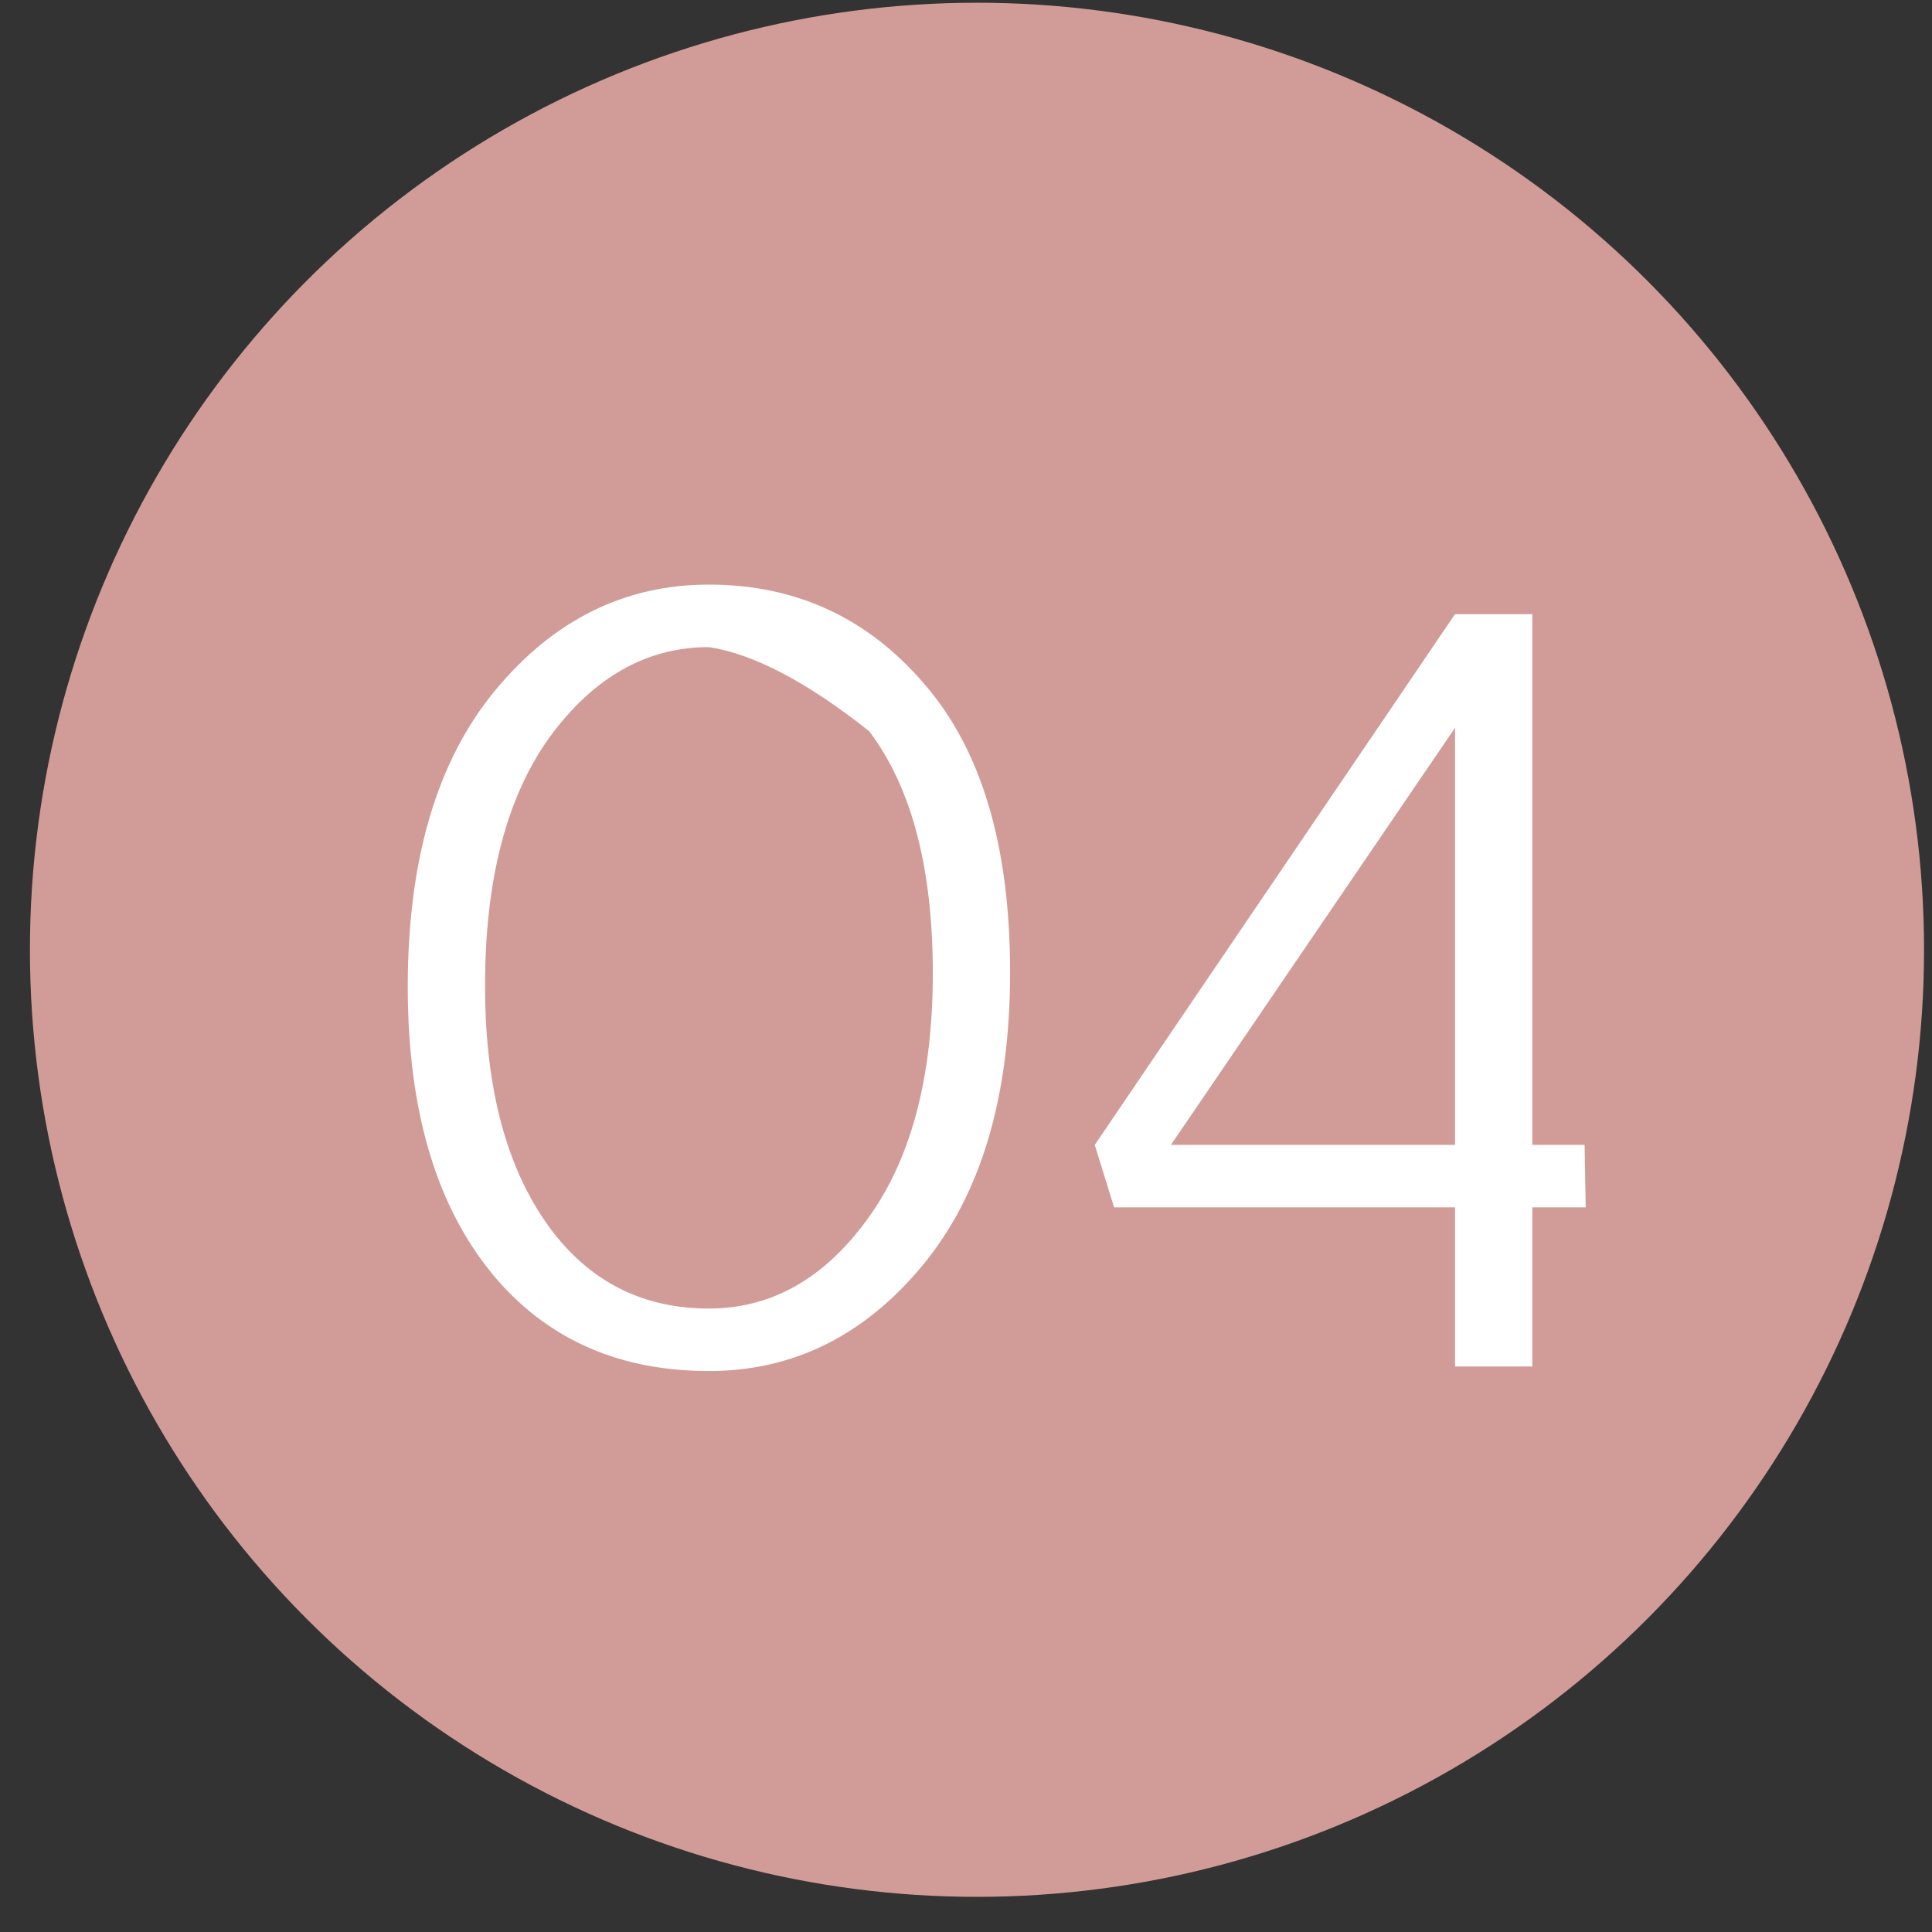
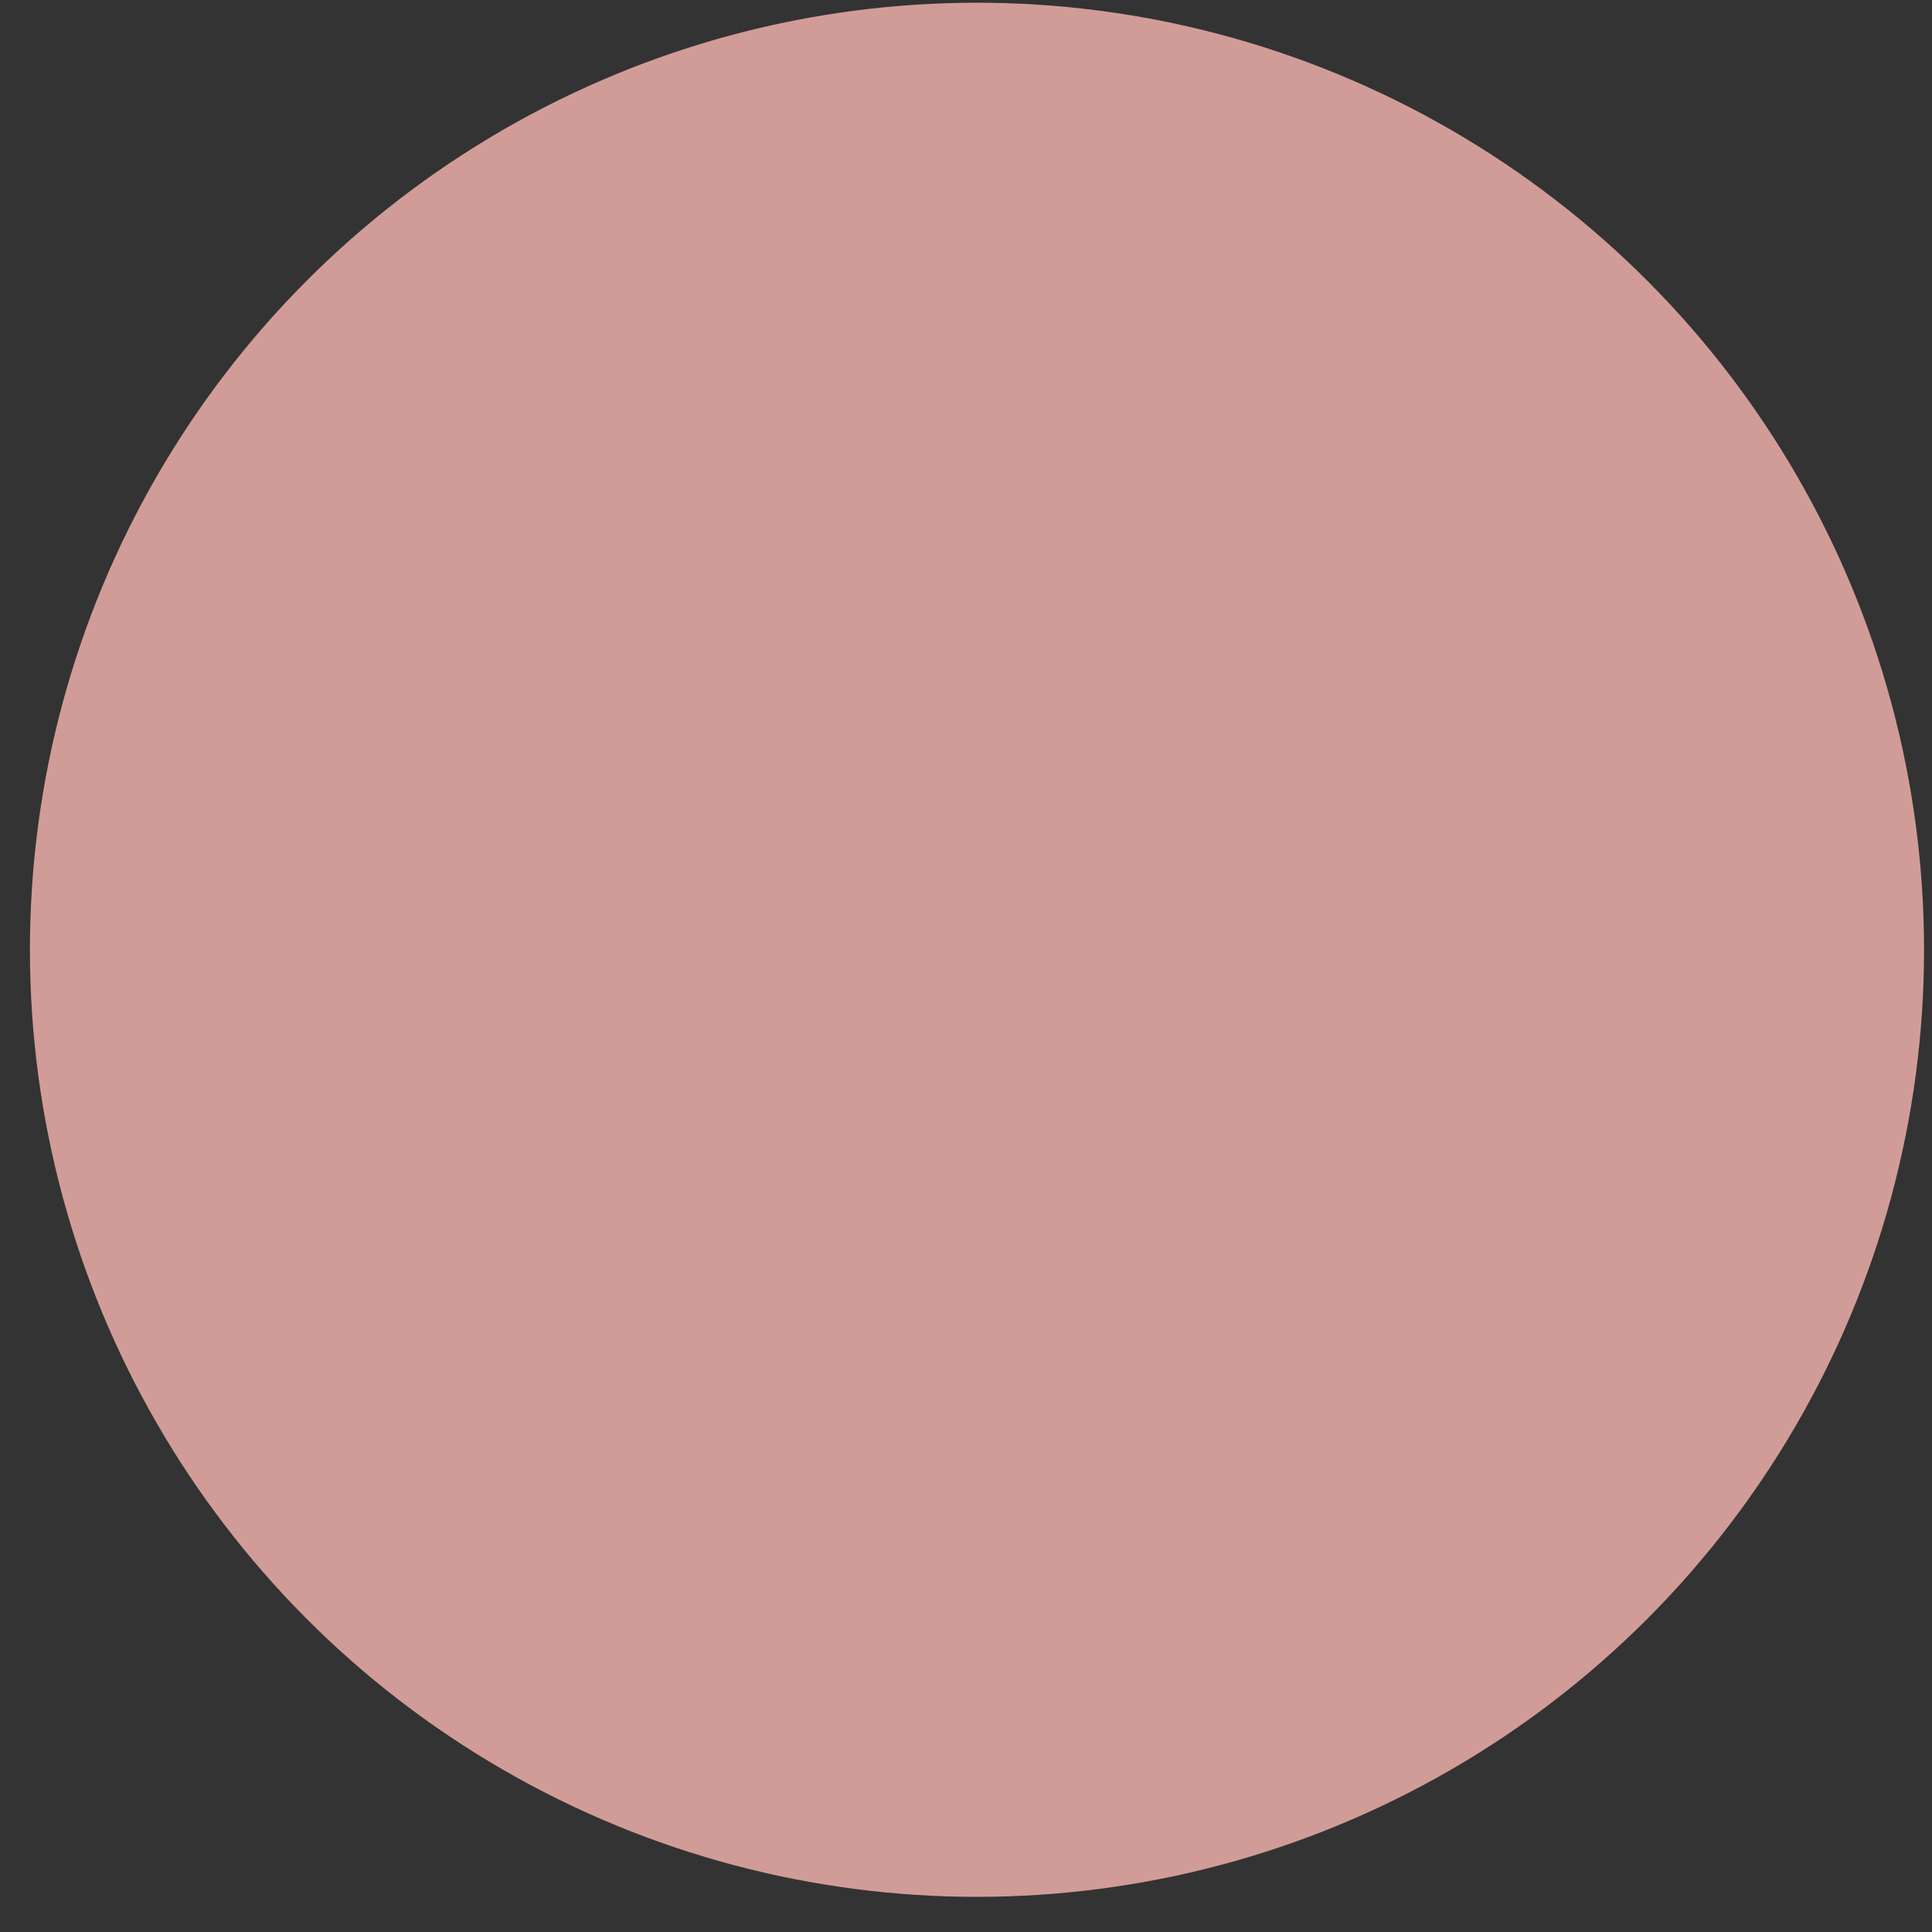
<svg xmlns="http://www.w3.org/2000/svg" width="51" height="51" fill="none">
  <rect width="100%" height="100%" fill="#333333" stroke="none" />
  <circle cx="25.79" cy="25.072" r="25" fill="#D19C97" />
-   <path d="M14.604 32.532c1.04 1.34 2.41 2.01 4.11 2.01 1.64 0 3.03-.78 4.17-2.34 1.16-1.58 1.74-3.75 1.74-6.51 0-2.78-.56-4.91-1.68-6.39-1.64-1.3-3.05-2.04-4.23-2.22-1.64 0-3.04.79-4.2 2.37-1.14 1.58-1.71 3.77-1.71 6.57 0 2.78.6 4.95 1.8 6.51zm-3.84-6.48c0-3.36.77-5.97 2.31-7.83 1.54-1.86 3.42-2.79 5.64-2.79 2.3 0 4.2.88 5.7 2.64 1.5 1.74 2.25 4.27 2.25 7.59 0 3.3-.77 5.88-2.31 7.74-1.54 1.86-3.42 2.79-5.64 2.79-2.32 0-4.18-.8-5.58-2.4-1.58-1.82-2.37-4.4-2.37-7.74zm27.645 10.02v-4.2h-9l-.51-1.65 9.51-14.01h2.04v14.01h1.38l.03 1.65h-1.41v4.2h-2.04zm0-5.85v-11.01l-7.5 11.01h7.5z" fill="#fff" />
</svg>